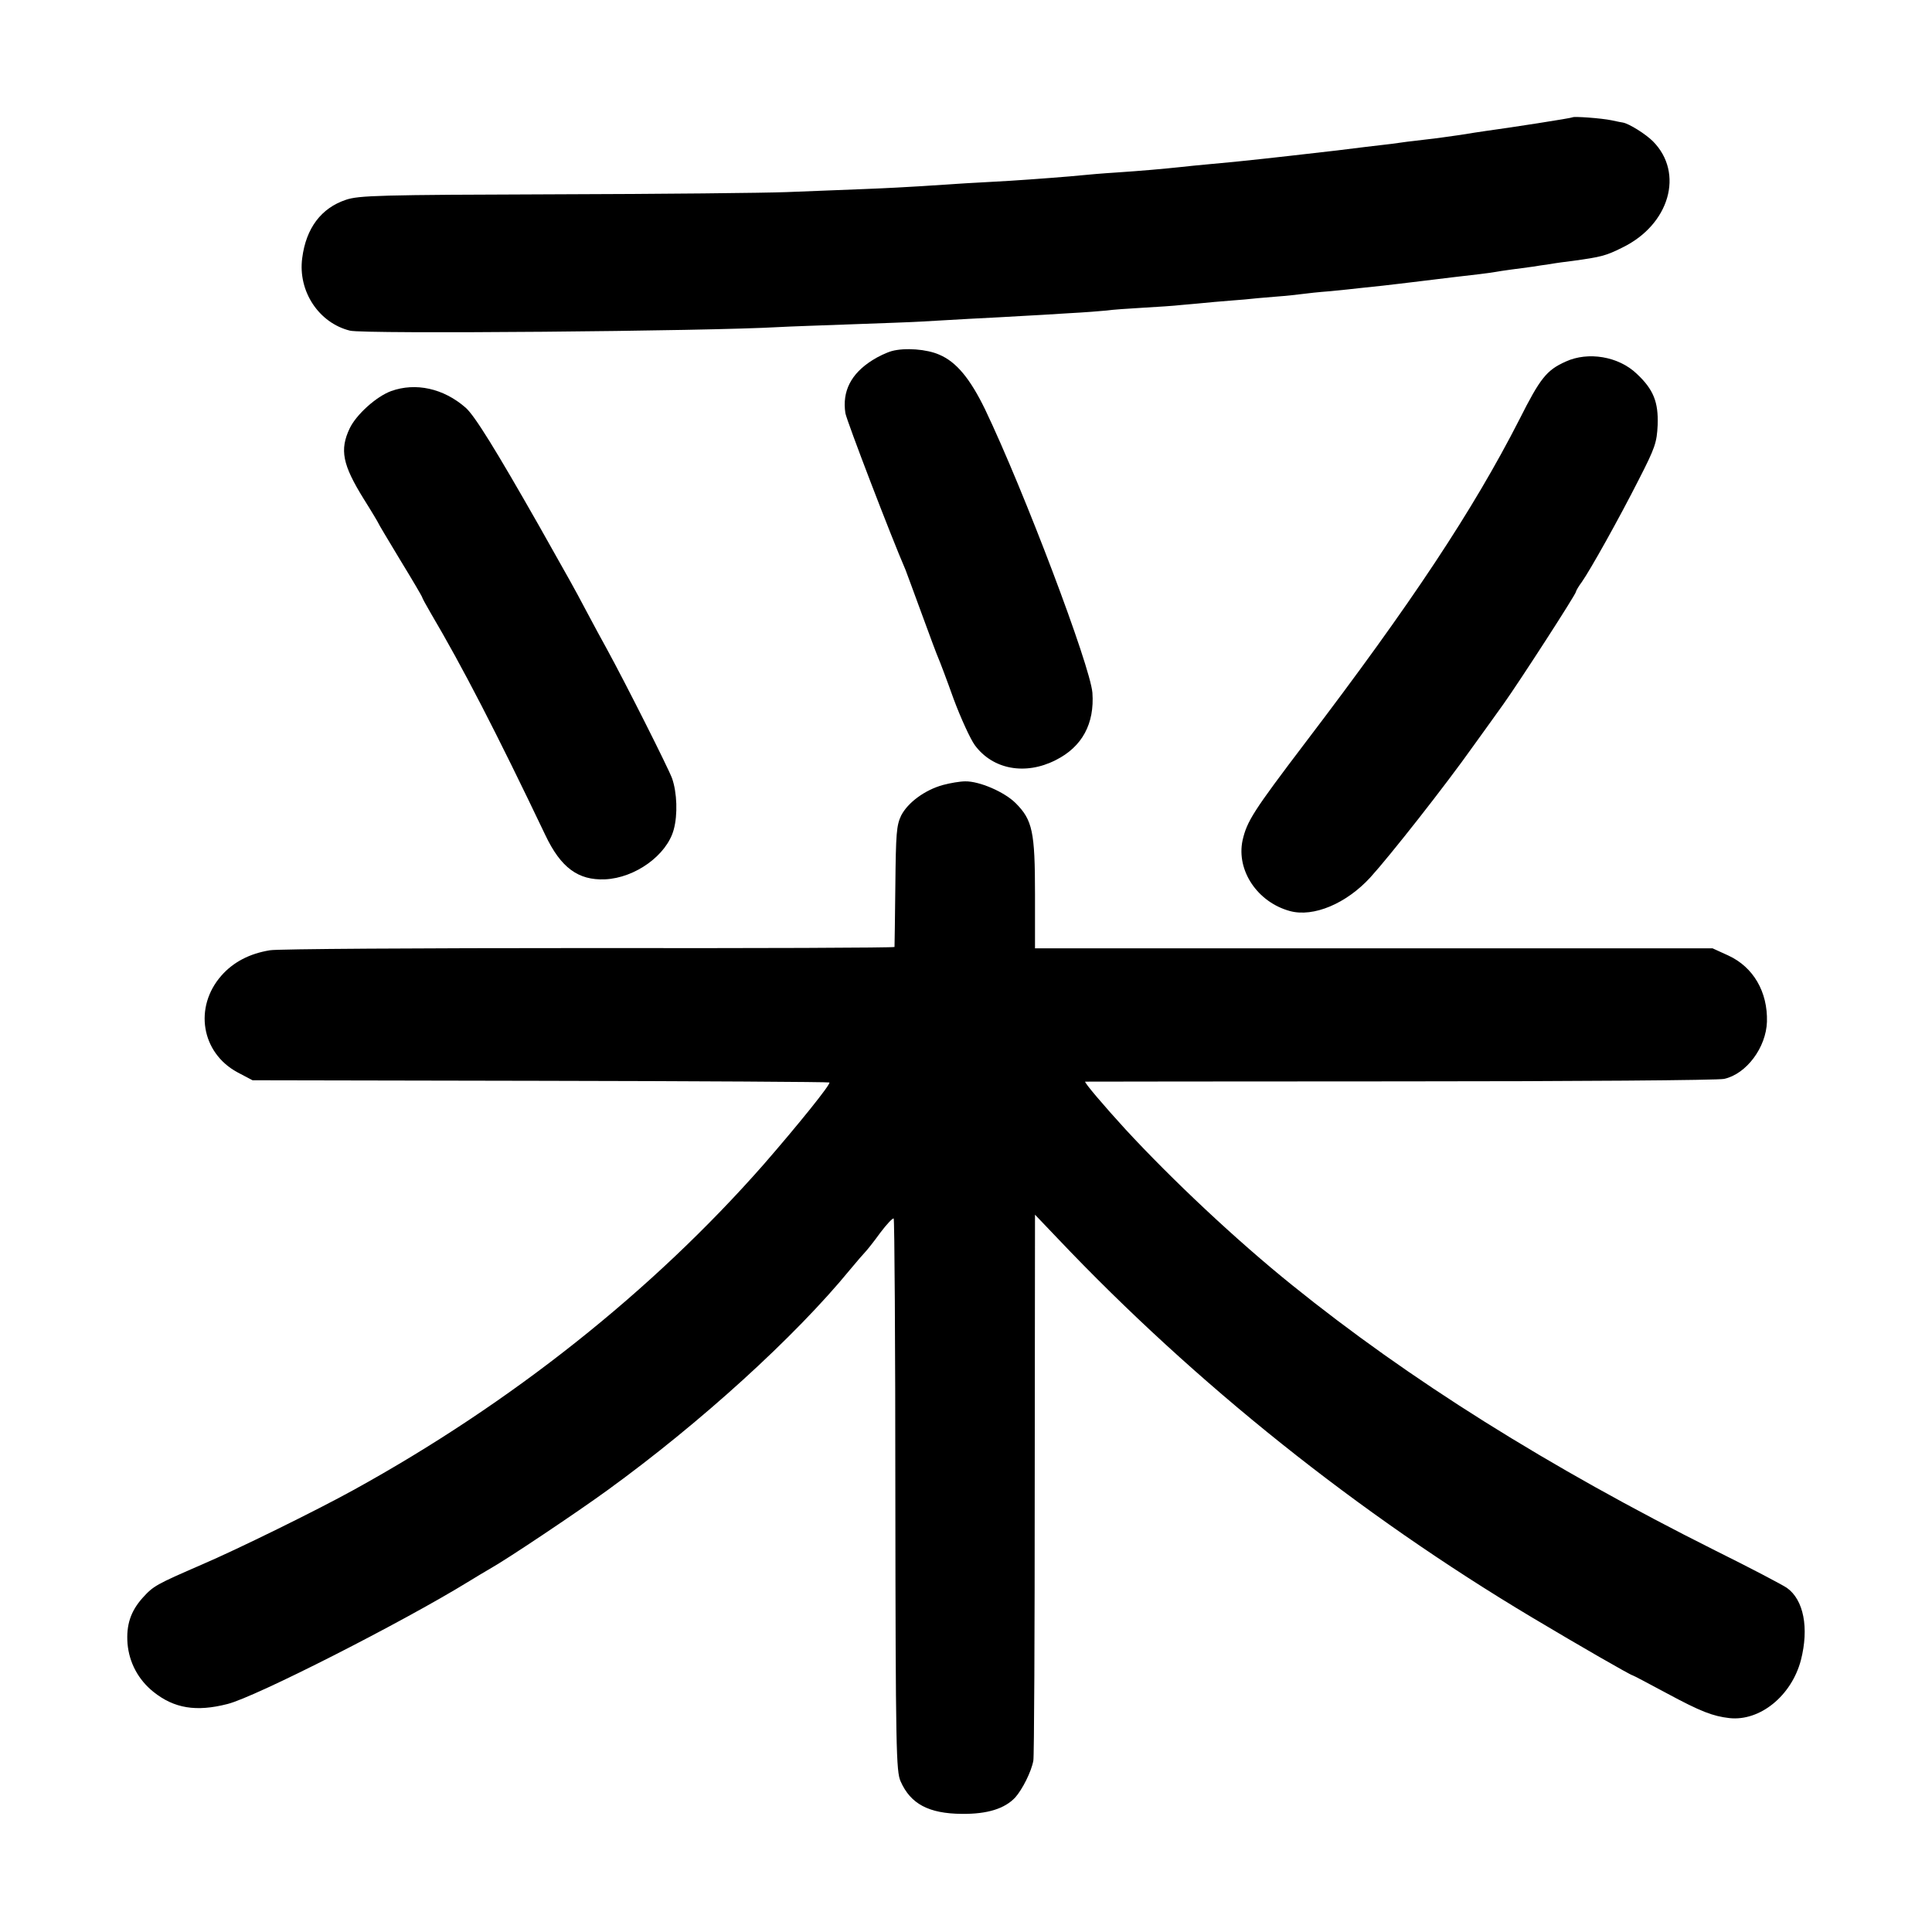
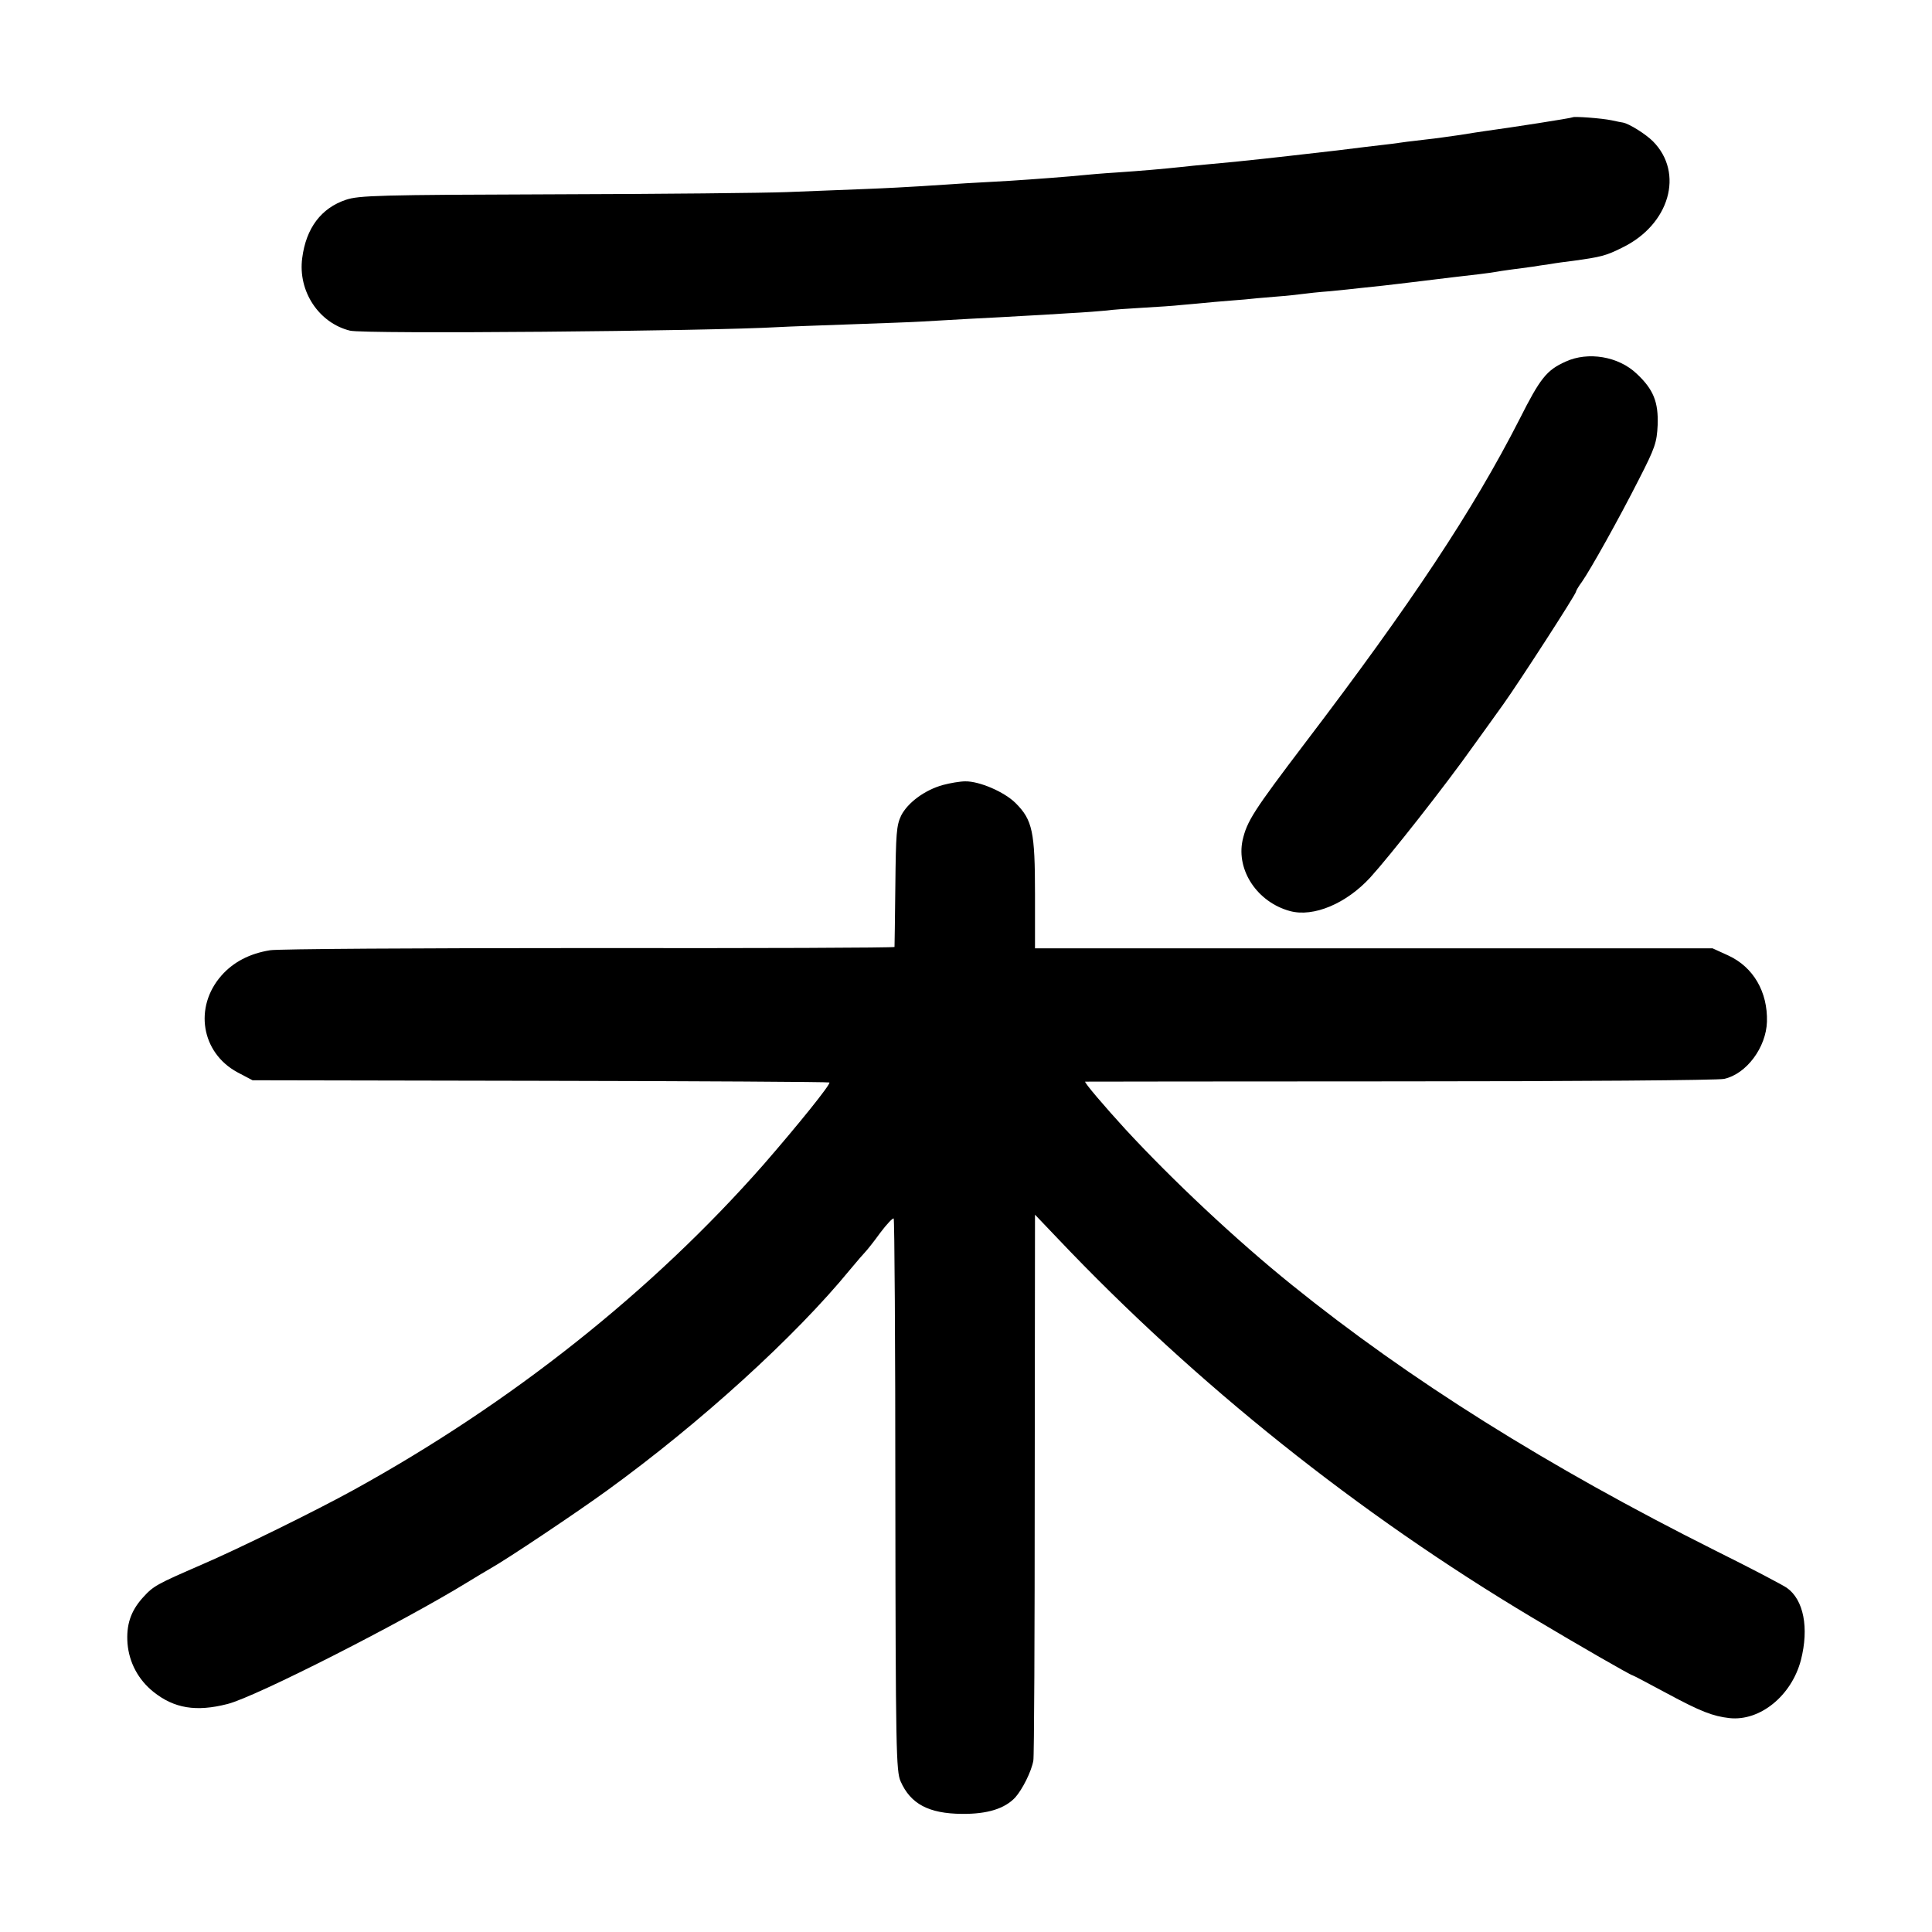
<svg xmlns="http://www.w3.org/2000/svg" version="1.0" width="700pt" height="700pt" viewBox="0 0 700 700" preserveAspectRatio="xMidYMid meet">
  <g transform="translate(0,700) scale(0.1,-0.1)" fill="#000000" stroke="none">
    <path d="M5698 6575 c-3 -3 -229 -38 -318 -50 -14 -2 -54 -8 -90 -14 -36 -5 -90 -13 -120 -16 -30 -4 -71 -8 -90 -11 -19 -3 -51 -7 -70 -9 -19 -2 -93 -11 -165 -20 -71 -8 -150 -17 -175 -20 -25 -3 -65 -7 -90 -10 -80 -9 -134 -14 -200 -20 -36 -3 -81 -8 -100 -10 -66 -7 -145 -14 -235 -20 -49 -3 -106 -8 -125 -10 -36 -4 -180 -15 -260 -20 -25 -1 -97 -6 -160 -9 -63 -4 -140 -9 -170 -11 -30 -2 -120 -7 -200 -10 -80 -3 -206 -8 -280 -11 -74 -3 -452 -7 -840 -8 -637 -2 -710 -4 -757 -20 -89 -30 -144 -102 -158 -211 -16 -120 60 -235 173 -263 50 -13 1301 -2 1555 13 34 2 152 6 262 10 110 4 225 8 255 10 30 2 109 6 175 10 66 3 149 8 185 10 36 2 112 6 170 10 58 3 121 8 140 10 19 3 78 7 130 10 52 3 115 7 140 10 25 2 79 7 120 11 41 3 91 8 110 9 19 2 69 7 110 10 41 3 86 8 100 10 14 2 59 7 100 10 41 4 89 9 105 11 17 2 55 6 85 9 30 3 91 11 135 16 44 5 96 12 115 14 72 8 146 17 160 20 14 3 89 13 135 19 11 2 38 6 60 9 22 4 60 9 85 12 101 14 118 18 178 48 171 83 225 270 111 385 -26 26 -86 64 -109 68 -3 0 -21 4 -40 8 -38 8 -138 15 -142 11z" />
-     <path d="M3231 5728 c-18 -5 -50 -20 -70 -33 -78 -49 -110 -113 -98 -192 5 -28 165 -446 218 -568 4 -11 31 -83 59 -160 28 -77 55 -149 60 -160 5 -11 30 -77 55 -147 26 -70 61 -146 77 -168 65 -88 183 -110 293 -54 96 48 141 132 133 244 -8 98 -247 730 -389 1027 -54 111 -104 172 -166 198 -45 20 -124 26 -172 13z" />
    <path d="M5673 5690 c-69 -31 -92 -59 -168 -210 -168 -329 -392 -667 -775 -1170 -189 -249 -212 -285 -228 -355 -23 -109 54 -224 172 -256 85 -23 204 27 291 122 71 78 271 332 373 476 35 48 84 117 110 153 57 80 262 397 262 406 0 3 9 19 21 35 31 44 134 228 207 372 59 115 65 134 68 197 3 83 -15 129 -76 186 -66 63 -176 81 -257 44z" />
-     <path d="M1417 5583 c-54 -20 -126 -85 -150 -135 -37 -78 -26 -132 51 -256 29 -46 52 -85 52 -86 0 -2 36 -62 80 -135 44 -72 80 -133 80 -136 0 -2 14 -28 31 -57 115 -195 236 -429 415 -804 56 -118 119 -164 216 -160 110 5 224 88 249 180 15 54 12 135 -6 186 -13 36 -168 344 -237 470 -14 25 -47 86 -73 135 -54 102 -50 93 -172 310 -157 276 -233 399 -266 428 -80 70 -181 92 -270 60z" />
    <path d="M3417 4156 c-66 -18 -128 -64 -152 -111 -17 -36 -19 -64 -21 -255 -1 -118 -3 -217 -3 -221 -1 -3 -499 -5 -1108 -4 -610 0 -1129 -3 -1155 -8 -74 -12 -133 -43 -176 -92 -100 -114 -73 -279 58 -350 l55 -29 1043 -2 c574 -1 1045 -4 1047 -6 6 -6 -118 -159 -239 -298 -402 -457 -912 -863 -1486 -1179 -132 -73 -421 -215 -547 -269 -168 -73 -177 -78 -216 -121 -44 -49 -60 -99 -55 -166 6 -69 39 -131 94 -175 75 -60 155 -73 268 -44 101 25 635 297 871 442 28 17 64 39 80 48 58 32 315 204 425 284 338 245 681 557 880 800 25 30 50 59 56 65 5 5 30 36 53 68 24 32 46 55 49 52 3 -3 6 -454 6 -1002 1 -924 3 -1001 19 -1037 36 -82 102 -117 222 -118 93 -1 155 19 193 59 26 29 59 94 66 134 3 13 5 464 5 1001 l1 977 83 -87 c499 -526 1089 -997 1719 -1373 169 -101 357 -209 363 -209 2 0 57 -29 122 -64 126 -68 169 -84 229 -91 111 -12 225 81 259 210 30 117 10 219 -51 262 -16 11 -132 72 -259 135 -607 304 -1109 619 -1535 963 -201 162 -432 379 -602 563 -76 83 -152 172 -146 173 1 0 515 1 1142 1 626 0 1154 4 1173 9 81 18 152 114 155 207 3 108 -49 198 -140 240 l-57 26 -1227 0 -1228 0 0 196 c0 226 -9 269 -70 330 -41 41 -132 80 -183 79 -18 0 -54 -6 -80 -13z" />
  </g>
</svg>